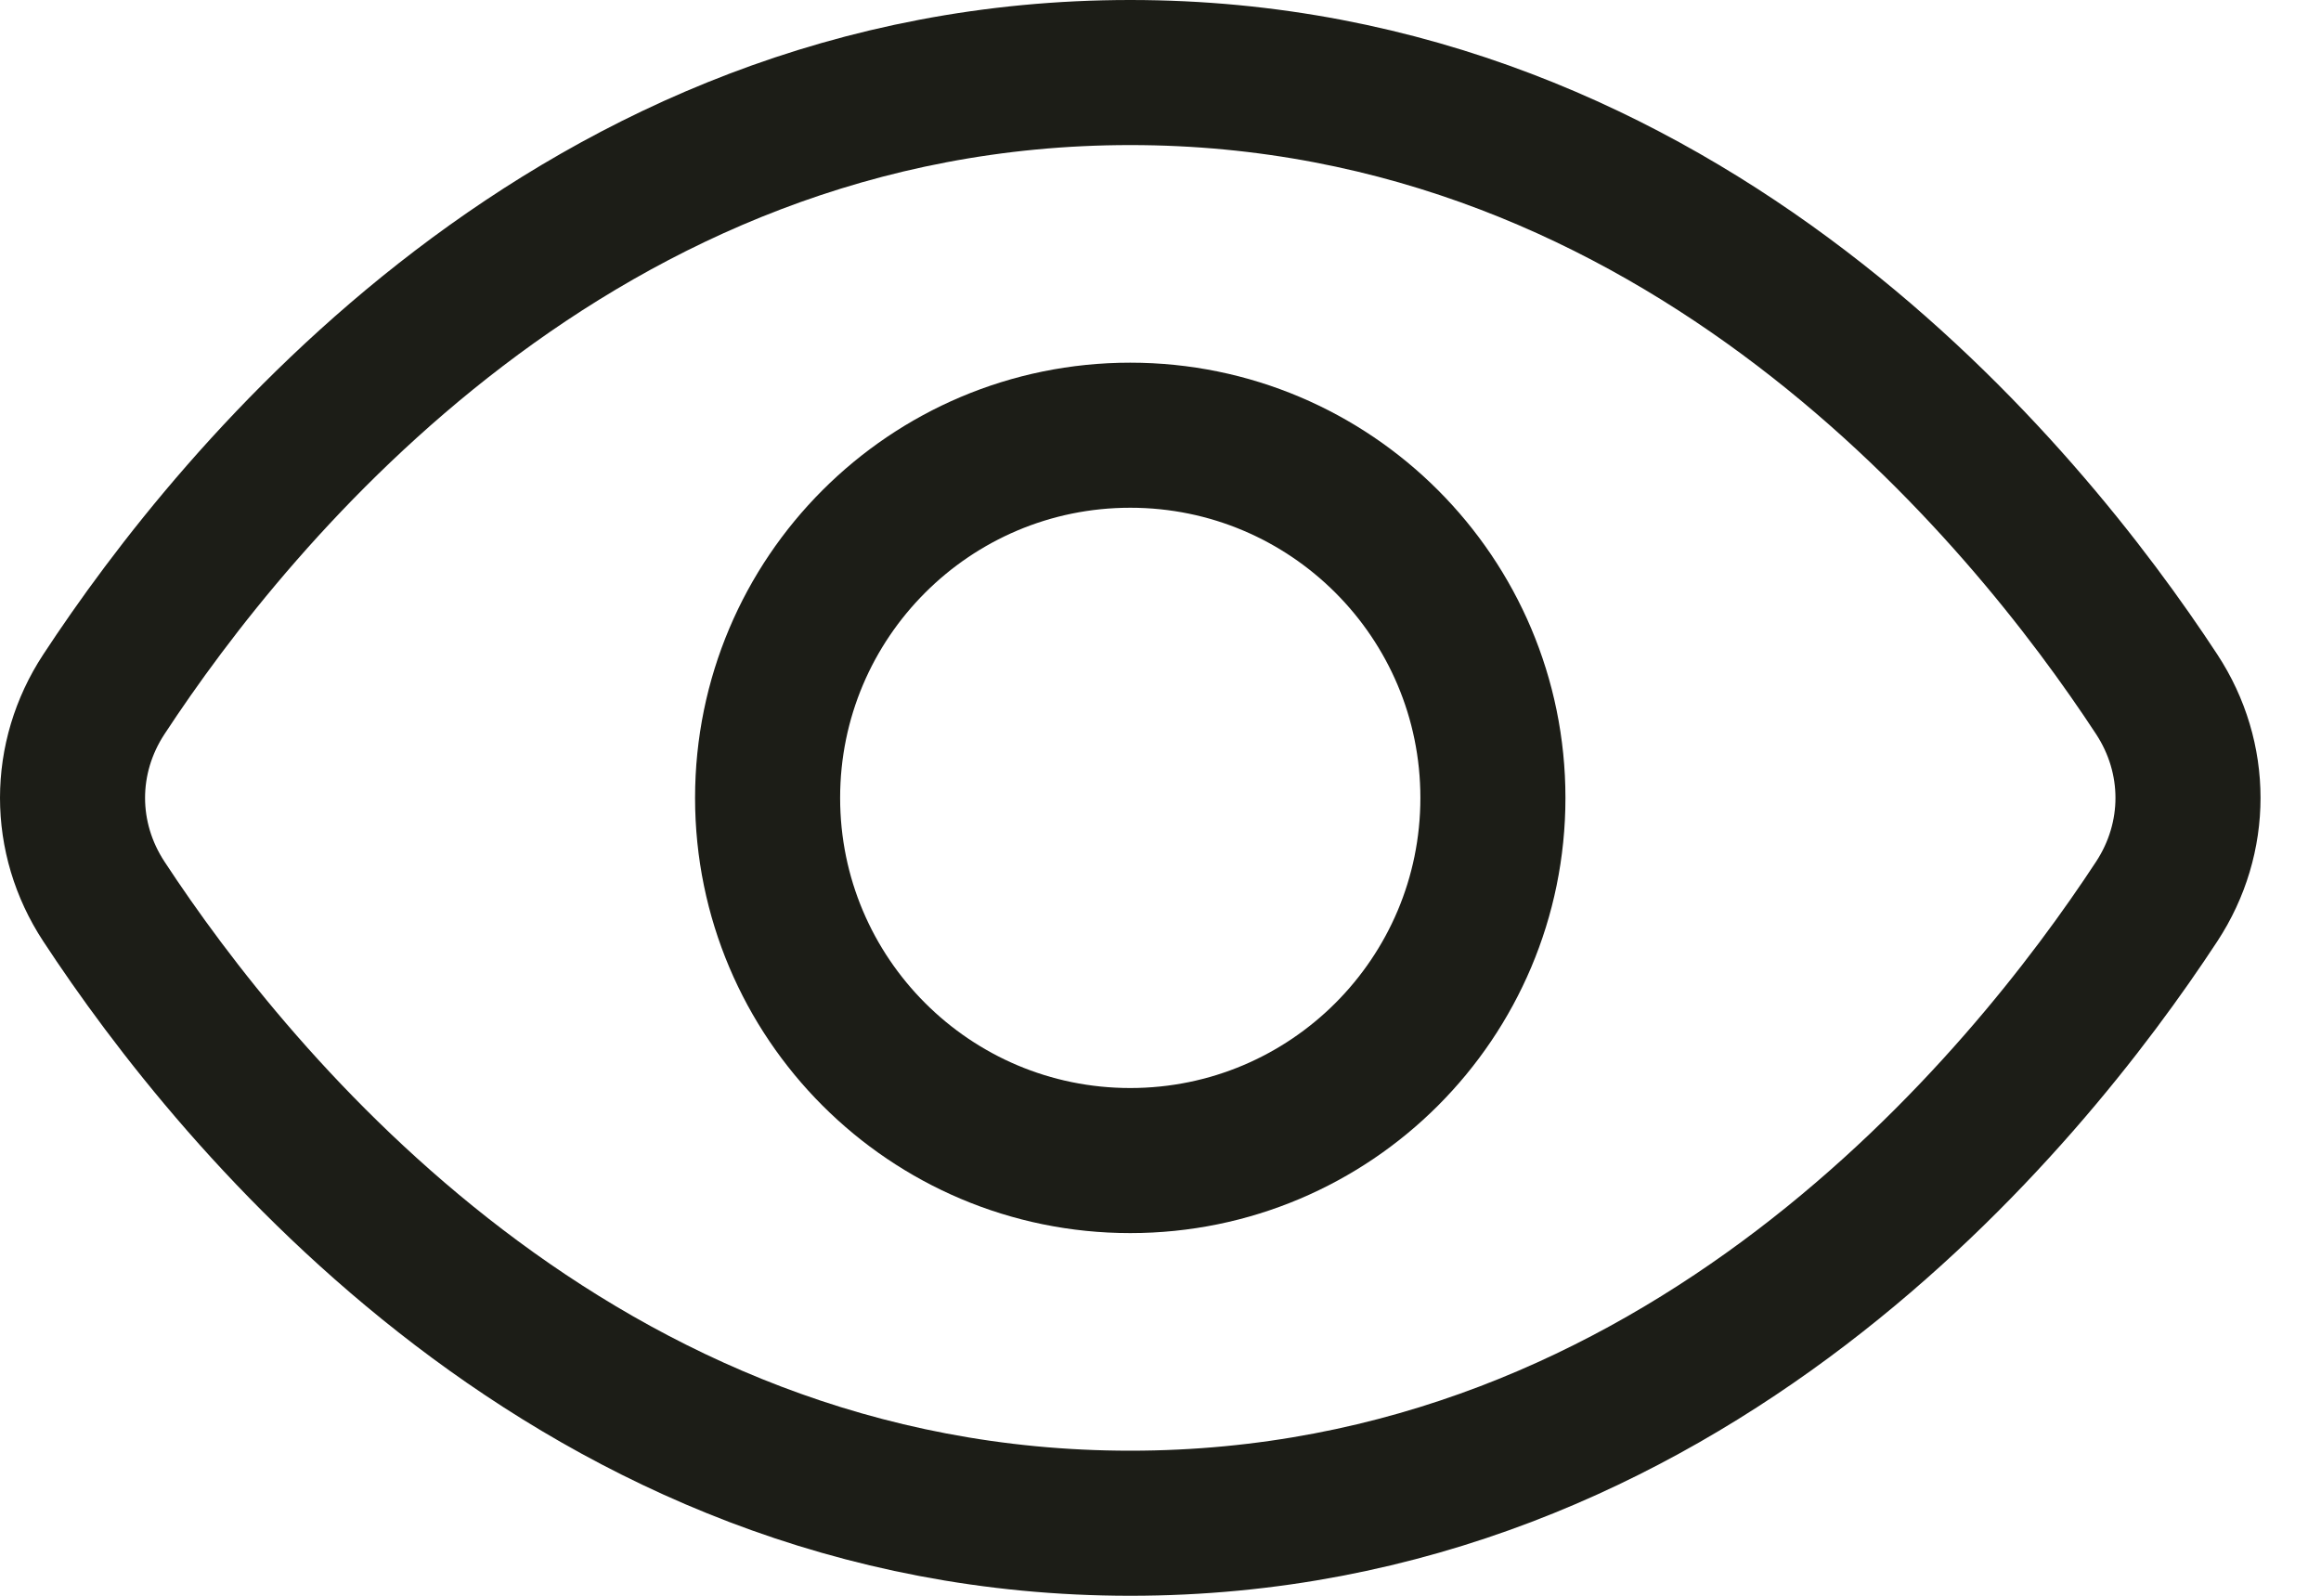
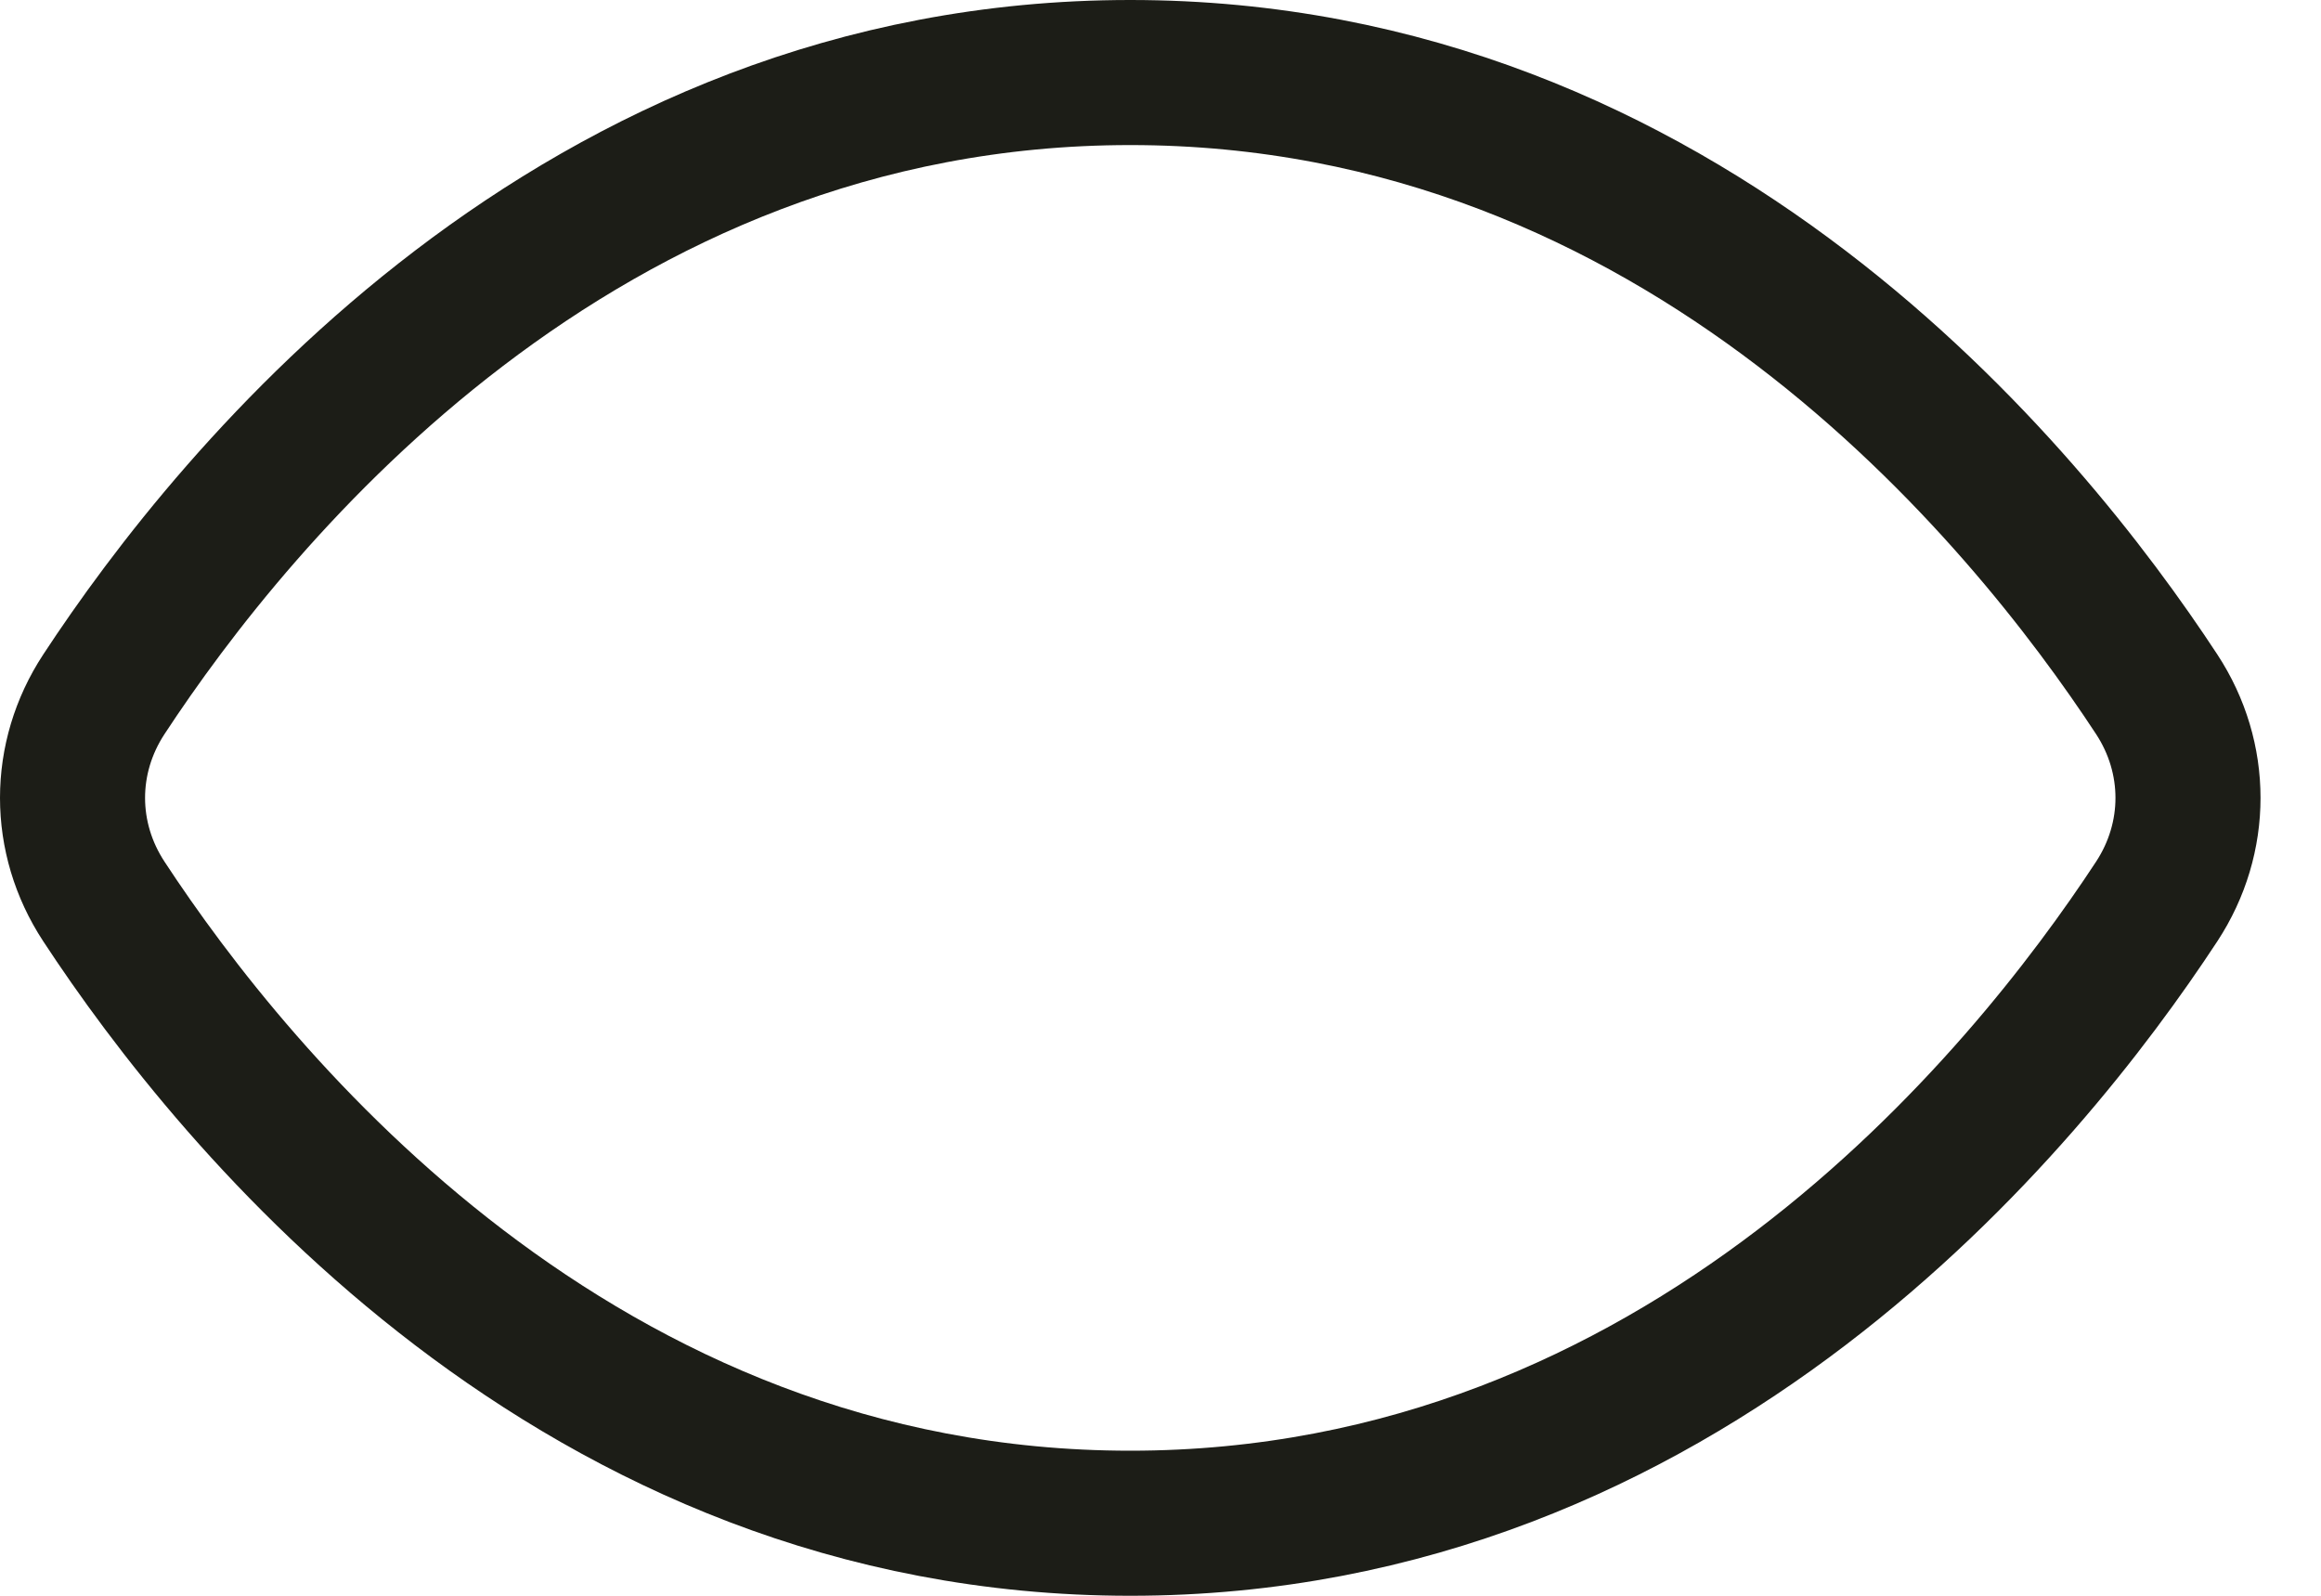
<svg xmlns="http://www.w3.org/2000/svg" width="32" height="22" viewBox="0 0 32 22" fill="none">
  <path d="M29.735 9.572C30.31 10.449 30.31 11.551 29.735 12.428C27.922 15.191 23.205 21 15.583 21C7.962 21 3.244 15.191 1.432 12.428C0.856 11.551 0.856 10.449 1.432 9.572C3.244 6.809 7.962 1 15.583 1C23.205 1 27.922 6.809 29.735 9.572Z" stroke="#1C1D17" stroke-width="2" stroke-linecap="round" stroke-linejoin="round" />
-   <path d="M20.583 11C20.583 13.761 18.345 16 15.583 16C12.822 16 10.583 13.761 10.583 11C10.583 8.239 12.822 6 15.583 6C18.345 6 20.583 8.239 20.583 11Z" stroke="#1C1D17" stroke-width="2" stroke-linecap="round" stroke-linejoin="round" />
</svg>